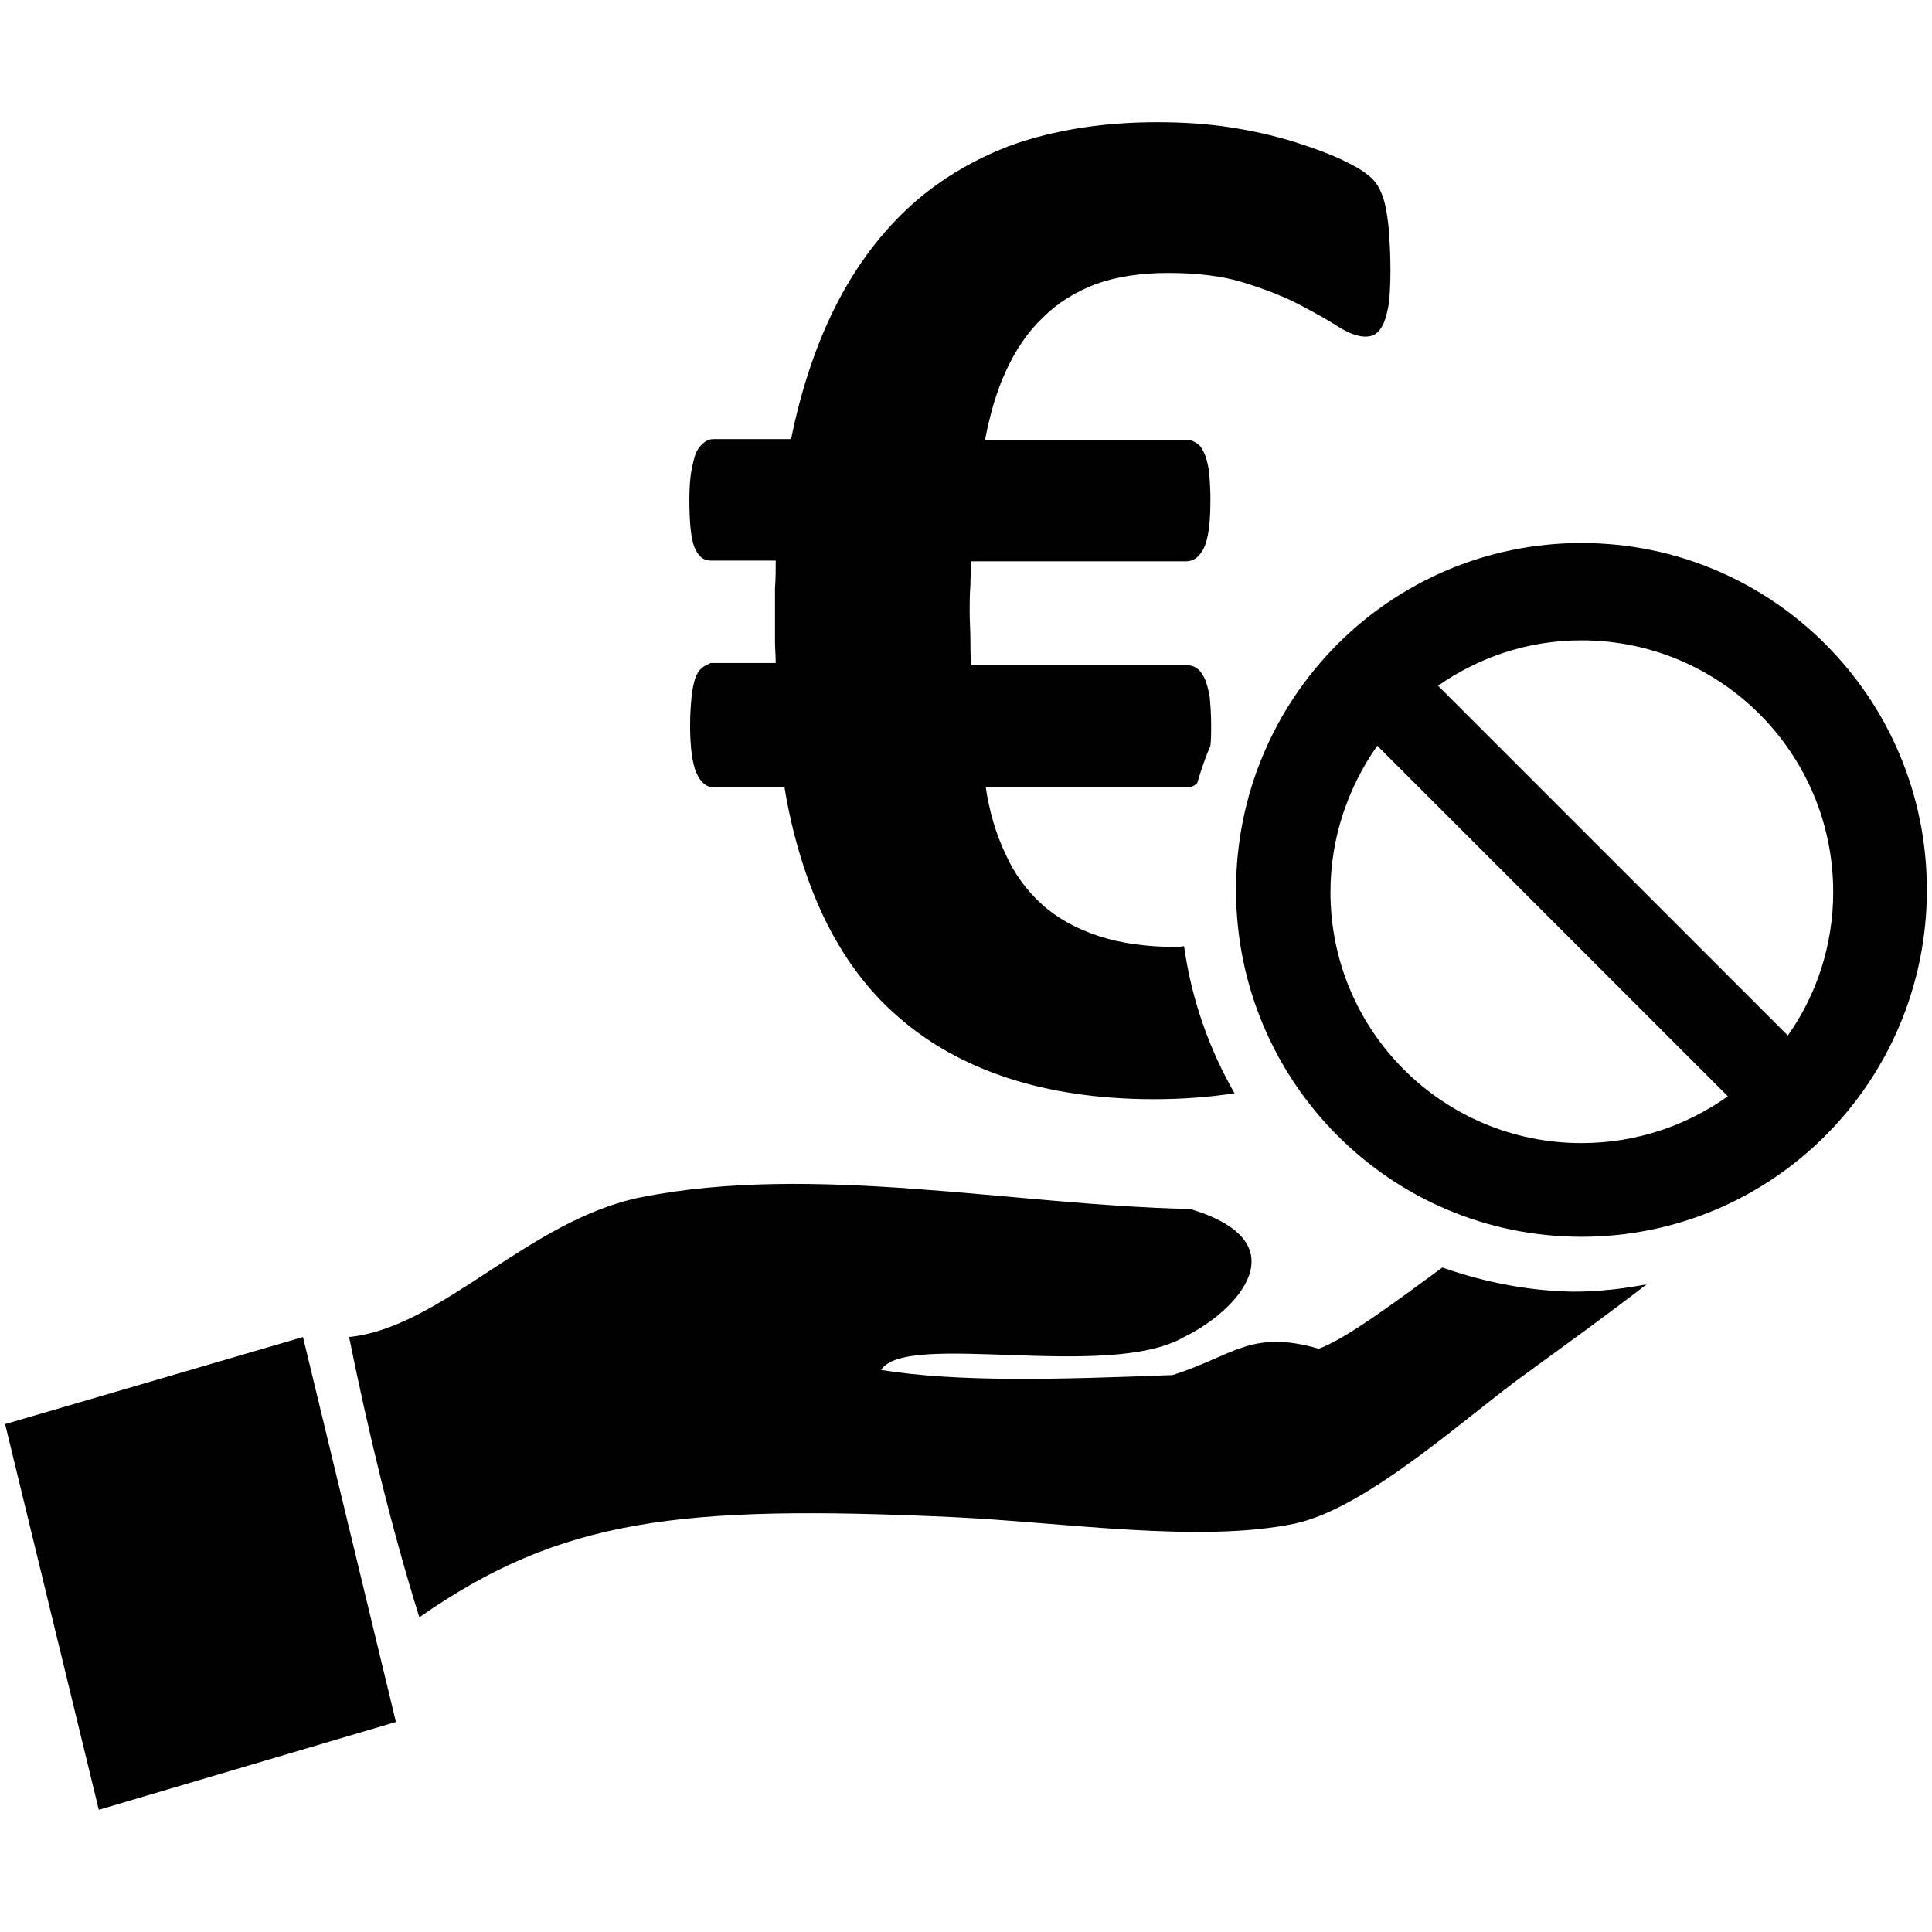
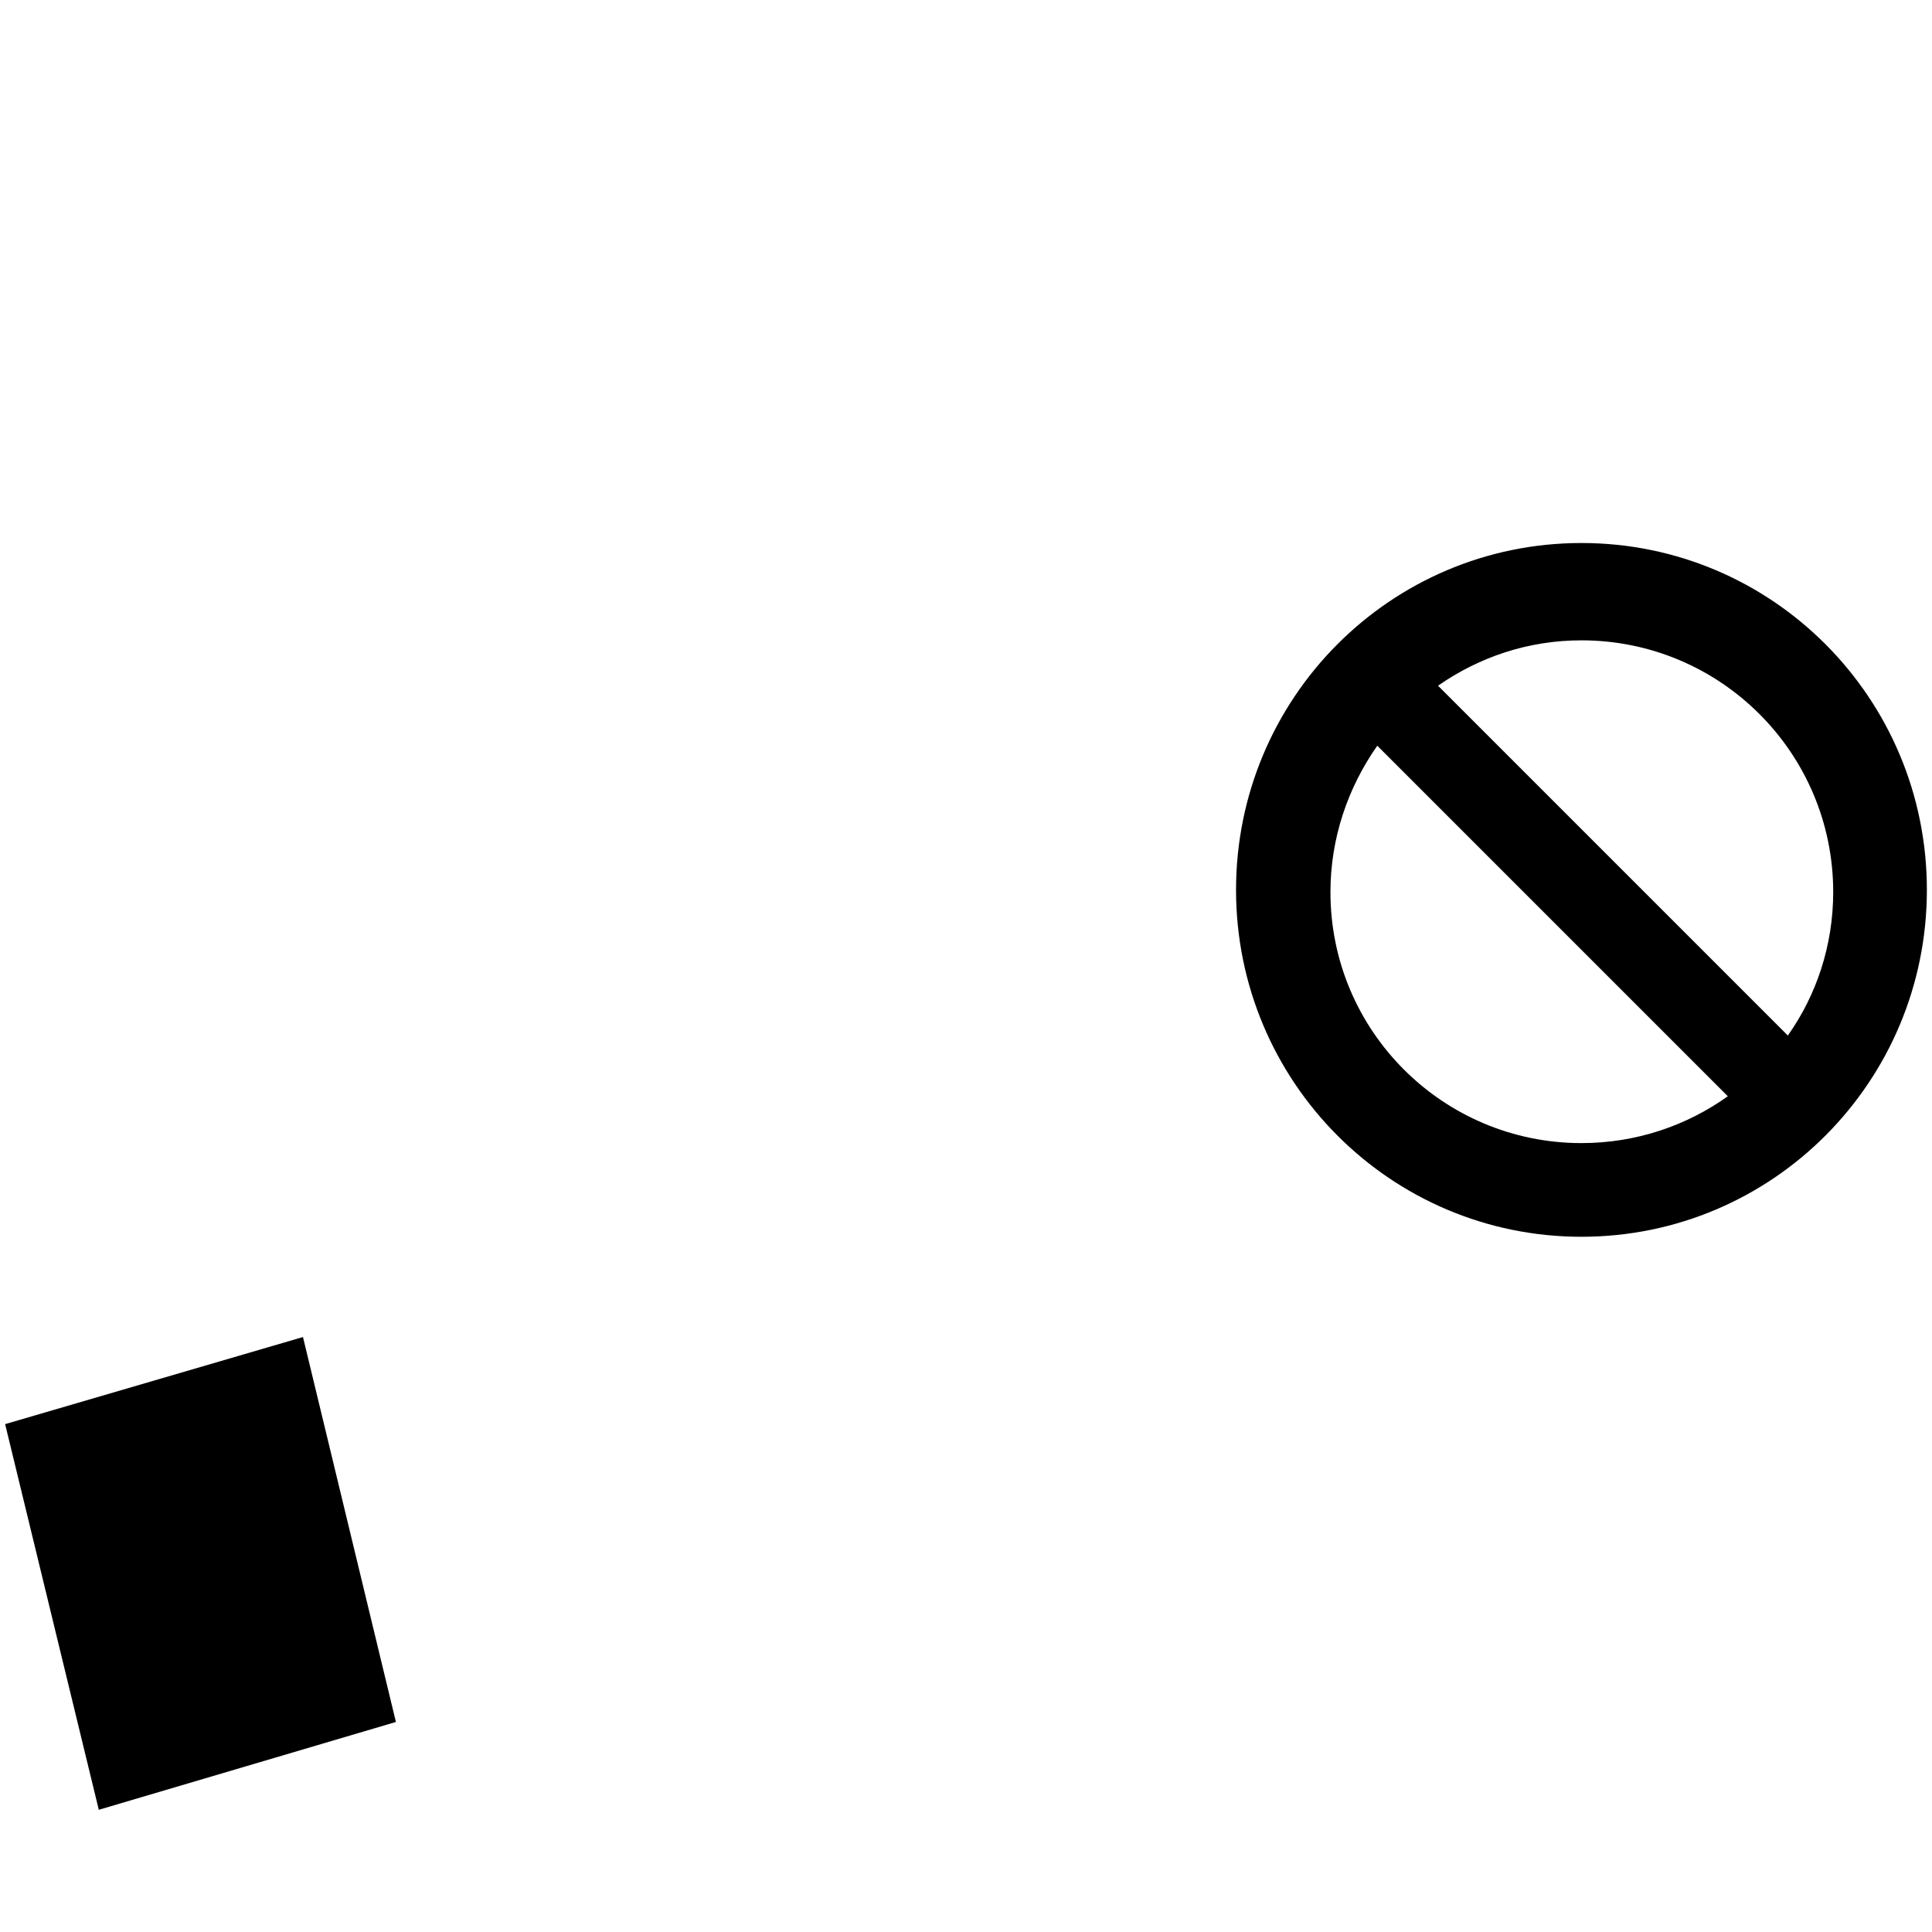
<svg xmlns="http://www.w3.org/2000/svg" version="1.1" id="Layer_3" x="0px" y="0px" viewBox="0 0 264 264" style="enable-background:new 0 0 264 264;" xml:space="preserve">
  <style type="text/css">
	.st0{fill-rule:evenodd;clip-rule:evenodd;}
</style>
  <g>
    <path class="st0" d="M216.1,74.2c-26.1,0-47.2,21.2-47.2,47.4c0,26.2,21.1,47.4,47.2,47.4c26.1,0,47.2-21.2,47.2-47.4   C263.3,95.4,242.2,74.2,216.1,74.2z M250.5,121.9c0,7.3-2.3,14.1-6.2,19.6l-47.8-47.8c5.6-3.9,12.3-6.2,19.6-6.2   C235.1,87.5,250.5,102.9,250.5,121.9z M181.8,121.9c0-7.4,2.4-14.3,6.4-20l47.9,47.9c-5.6,4-12.5,6.4-20,6.4   C197.2,156.2,181.8,140.9,181.8,121.9z" />
    <polygon class="st0" points="0.7,194.6 13.5,247.3 54.1,235.3 41.4,182.7  " />
-     <path class="st0" d="M95.9,91.3c-0.4,0.3-0.7,0.8-0.9,1.4c-0.2,0.6-0.4,1.5-0.5,2.5c-0.1,1.1-0.2,2.4-0.2,3.9c0,3,0.3,5.3,0.9,6.6   c0.6,1.3,1.4,1.9,2.4,1.9h9.6c1.1,6.7,3,12.8,5.5,18c2.6,5.3,5.9,9.8,10.1,13.4c4.1,3.6,9.1,6.4,14.9,8.3c5.8,1.9,12.5,2.9,20,2.9   c4,0,7.7-0.3,10.9-0.8c0,0,0,0,0.1,0c-3.5-6.1-5.9-12.9-6.9-20.1c-0.3,0-0.6,0.1-0.9,0.1c-4.2,0-7.8-0.5-10.8-1.5   c-3-1-5.6-2.4-7.7-4.3c-2.1-1.9-3.8-4.2-5-6.9c-1.3-2.7-2.2-5.8-2.7-9.1h27.5c0.5,0,1-0.2,1.4-0.6c0.5-1.7,1.1-3.5,1.8-5.1   c0.1-0.9,0.1-1.8,0.1-2.8c0-1.5-0.1-2.8-0.2-3.9c-0.2-1-0.4-1.9-0.7-2.5c-0.3-0.6-0.6-1.1-1.1-1.4c-0.4-0.3-0.9-0.4-1.4-0.4h-29.4   c-0.1-1.3-0.1-2.5-0.1-3.6c0-1.2-0.1-2.4-0.1-3.6c0-1.3,0-2.5,0.1-3.7c0-1.1,0.1-2.2,0.1-3.3h29.4c1,0,1.8-0.6,2.4-1.8   c0.6-1.2,0.9-3.4,0.9-6.6c0-1.6-0.1-2.9-0.2-4c-0.2-1.1-0.4-1.9-0.7-2.5c-0.3-0.6-0.6-1.1-1.1-1.3c-0.4-0.3-0.9-0.4-1.4-0.4h-27.4   c0.7-3.6,1.6-6.7,2.9-9.5c1.3-2.8,2.9-5.2,5-7.2c2-2,4.4-3.5,7.3-4.6c2.8-1,6.1-1.5,9.8-1.5c3.9,0,7.4,0.4,10.3,1.3   c2.9,0.9,5.5,1.9,7.6,3c2.1,1.1,3.9,2.1,5.3,3c1.4,0.9,2.7,1.4,3.8,1.4c0.5,0,1-0.1,1.4-0.4c0.4-0.3,0.8-0.8,1.1-1.5   c0.3-0.7,0.5-1.6,0.7-2.7c0.1-1.1,0.2-2.6,0.2-4.4c0-2.1-0.1-3.8-0.2-5.3c-0.1-1.4-0.3-2.6-0.5-3.6c-0.2-0.9-0.5-1.7-0.8-2.3   c-0.3-0.6-0.8-1.3-1.6-1.9c-0.7-0.6-1.9-1.3-3.6-2.1c-1.7-0.8-3.9-1.6-6.4-2.4c-2.6-0.8-5.5-1.5-8.8-2c-3.2-0.5-6.6-0.7-10-0.7   c-7.5,0-14.1,1.1-19.8,3.1c-5.6,2.1-10.5,5.1-14.5,8.9c-4,3.8-7.3,8.4-9.9,13.7c-2.6,5.3-4.5,11.2-5.8,17.6H97.6   c-0.5,0-0.9,0.1-1.3,0.4c-0.4,0.3-0.8,0.7-1.1,1.3c-0.3,0.6-0.5,1.5-0.7,2.5c-0.2,1.1-0.3,2.4-0.3,4c0,3.1,0.2,5.3,0.7,6.6   c0.5,1.2,1.2,1.8,2.2,1.8h8.9c0,1.2,0,2.5-0.1,3.8c0,1.3,0,2.6,0,3.9c0,1.1,0,2.1,0,3.2c0,1.1,0.1,2.1,0.1,3.1h-8.9   C96.7,90.8,96.2,91,95.9,91.3z" />
-     <path class="st0" d="M197.1,173.2c-7.1,5.2-13.3,9.8-16.9,11.1c-9.3-2.7-11.7,1-20,3.6c-15.7,0.6-29.2,1-39.8-0.7   c3.4-5.4,31,1.5,41.4-4.5c7.4-3.6,16-13,0.8-17.5c-24.1-0.5-51.4-6.3-75-1.6c-15.4,3.1-27.2,17.8-39.9,19.1   c2.7,13.3,5.8,26.1,9.6,38.3c19.3-13.5,35.6-15.4,72.8-13.7c15.1,0.7,33.8,3.6,46.8,0.9c10-2.1,24-15.1,31.9-20.7   c4.8-3.5,10.9-7.9,16.2-12c-3.2,0.6-6.5,1-10,1C208.8,176.4,202.8,175.2,197.1,173.2z" />
  </g>
</svg>